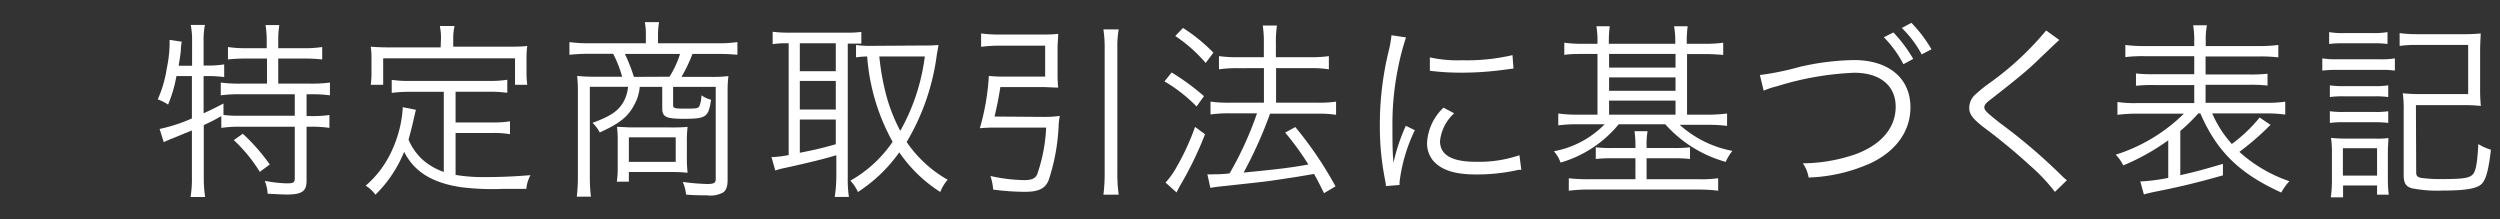
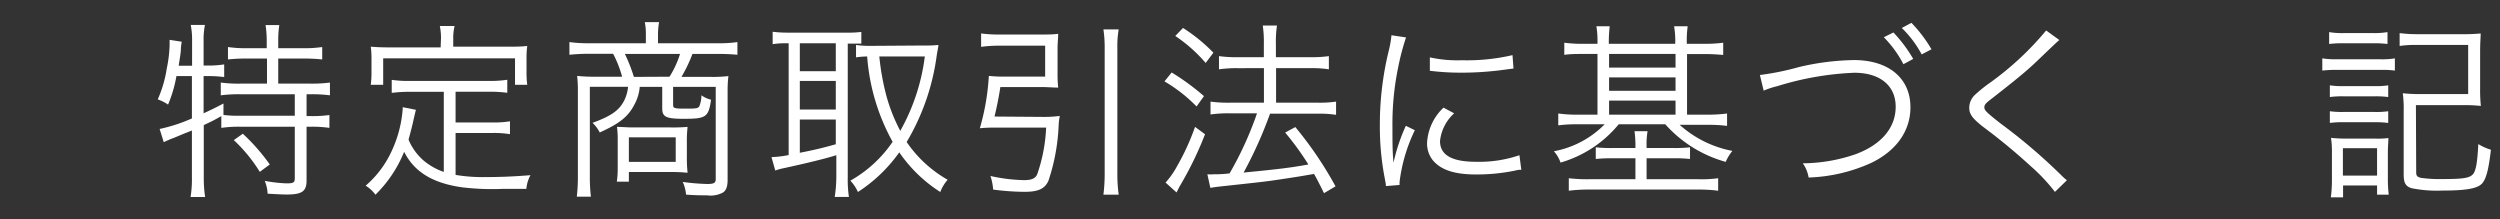
<svg xmlns="http://www.w3.org/2000/svg" viewBox="0 0 278 24.4">
  <rect x="0" y="0" width="278" height="24.4" fill="#333333" stroke="none" />
  <defs>
    <style>.cls-1{fill:#fff;}.cls-2{fill:none;}</style>
  </defs>
  <title>sp_text4</title>
  <g id="レイヤー_2" data-name="レイヤー 2">
    <g id="menuver">
      <path class="cls-1" d="M19.62,8.46a14.62,14.62,0,0,1-.93,3.17,5.17,5.17,0,0,0-1.15-.58,13.15,13.15,0,0,0,1-3.41A14.5,14.5,0,0,0,18.86,5c0-.17,0-.32,0-.57l1.35.21a6.49,6.49,0,0,0-.09.67c0,.53-.12,1.12-.25,2h1.49V4.52a8.52,8.52,0,0,0-.15-1.75h1.58a8.27,8.27,0,0,0-.15,1.75V7.29h.46a11,11,0,0,0,1.83-.13V8.57a13.48,13.48,0,0,0-1.78-.11h-.51V12.6c.86-.4,1.22-.57,2.21-1.09l0,1.26-.09,0a12.65,12.65,0,0,0,1.93.1h6.09V10.48H26.69a15.19,15.19,0,0,0-2.14.12V9.18a14.8,14.8,0,0,0,2.14.12h3V6.51H27.35a18.6,18.6,0,0,0-2,.1V5.23a13,13,0,0,0,2,.13h2.31V4.49a11.09,11.09,0,0,0-.13-1.7h1.53a10.78,10.78,0,0,0-.12,1.7v.87h2.89a13.05,13.05,0,0,0,2-.13V6.61a18.88,18.88,0,0,0-2-.1H30.94V9.3h3.61a15.19,15.19,0,0,0,2.14-.12V10.6a15.25,15.25,0,0,0-2.08-.12h-.52v2.43h.54a13.48,13.48,0,0,0,2-.12v1.43a13.44,13.44,0,0,0-2-.13h-.54v6c0,1.18-.51,1.54-2.19,1.54-.59,0-1.34-.05-2.14-.09a4.28,4.28,0,0,0-.32-1.43,15.33,15.33,0,0,0,2.42.28c.78,0,.92-.09.92-.57V14.09H26.61a13.44,13.44,0,0,0-2,.13V12.91c-.84.47-.94.53-1.95,1v5.8a14.26,14.26,0,0,0,.15,2.2H21.19a12.28,12.28,0,0,0,.15-2.2V14.51l-.78.31-1.32.55a3.85,3.85,0,0,0-.52.21c-.21.08-.3.13-.51.23l-.46-1.47a18.13,18.13,0,0,0,3.59-1.17V8.46ZM27,14.87a21.76,21.76,0,0,1,3,3.42l-1.11.82A17.15,17.15,0,0,0,26,15.58Z" />
      <path class="cls-1" d="M49.35,10.21H45.64a14.94,14.94,0,0,0-2.08.12V8.88A12.71,12.71,0,0,0,45.64,9h8.69a12.79,12.79,0,0,0,2.08-.13v1.45a14.45,14.45,0,0,0-2.08-.12H50.66v3.42h4.05a11.78,11.78,0,0,0,2-.13v1.43a10.68,10.68,0,0,0-2-.13H50.66v4.66a18.47,18.47,0,0,0,3.42.24c1.7,0,3.15-.07,4.91-.21A3.84,3.84,0,0,0,58.53,21c-1.83,0-2,0-2.54,0a28,28,0,0,1-4.6-.17c-3.28-.46-5.33-1.72-6.45-3.95a14.08,14.08,0,0,1-3.19,4.77,3.8,3.8,0,0,0-1.09-1,11.23,11.23,0,0,0,2.84-3.74,13.36,13.36,0,0,0,1.28-4.78v-.21l1.47.29c-.07.27-.07.27-.26,1.09-.1.51-.42,1.72-.56,2.23a6.31,6.31,0,0,0,1.66,2.31,7.13,7.13,0,0,0,2.26,1.28Zm-.31-6a6.71,6.71,0,0,0-.13-1.32h1.64a5.76,5.76,0,0,0-.15,1.3v1h6.13c.82,0,1.43,0,2.1-.08a9.91,9.91,0,0,0-.08,1.42V7.94a10.51,10.51,0,0,0,.08,1.49H57.27V6.49H42.61V9.43H41.23a10.51,10.51,0,0,0,.08-1.49V6.61a9.91,9.91,0,0,0-.08-1.42c.67.06,1.28.08,2.12.08H49Z" />
      <path class="cls-1" d="M71.82,3.89a6.52,6.52,0,0,0-.12-1.43h1.59a8.19,8.19,0,0,0-.12,1.43v.92h6.61A14.27,14.27,0,0,0,82,4.68V6.09A20.74,20.74,0,0,0,79.82,6H77a16.66,16.66,0,0,1-1.22,2.55H79a15,15,0,0,0,2-.09,13.62,13.62,0,0,0-.09,1.7V20c0,.73-.16,1.18-.52,1.41a2.89,2.89,0,0,1-1.77.31c-.58,0-1.36,0-2.33-.08a4.34,4.34,0,0,0-.37-1.41,24,24,0,0,0,2.73.23c.75,0,.94-.12.94-.57V9.66H74.85v2c0,.37.12.42,1.32.42s1.49,0,1.62-.32A3.45,3.45,0,0,0,78,10.6a3.18,3.18,0,0,0,1.07.49c-.28,1.93-.55,2.12-3,2.12-2,0-2.43-.19-2.43-1.18V9.66h-2.5a5,5,0,0,1-.61,2c-.71,1.35-1.66,2.08-3.84,3.07a3.92,3.92,0,0,0-.8-1.07c2-.74,2.92-1.32,3.51-2.46a4.24,4.24,0,0,0,.44-1.55H65.59v9.93a18.18,18.18,0,0,0,.12,2.29H64.14a18.63,18.63,0,0,0,.12-2.29V10.14a14.92,14.92,0,0,0-.08-1.7,17.25,17.25,0,0,0,2,.09h3a12.5,12.5,0,0,0-1-2.55H65.46a21.22,21.22,0,0,0-2.14.11V4.68a15.28,15.28,0,0,0,2.18.13h6.32Zm4.56,13.5a15,15,0,0,0,.08,1.82,17,17,0,0,0-1.91-.08H69.93V20.2H68.59a9.75,9.75,0,0,0,.1-1.53V15.56a10.83,10.83,0,0,0-.08-1.45c.61,0,1,.06,1.79.06h4.15a18.86,18.86,0,0,0,1.91-.06,13.67,13.67,0,0,0-.08,1.72ZM74.45,8.53A10.62,10.62,0,0,0,75.62,6H69.49a19,19,0,0,1,1,2.55ZM69.93,18h5.21V15.27H69.93Z" />
      <path class="cls-1" d="M87.45,4.81a9.6,9.6,0,0,0-1.53.1V3.53a13.07,13.07,0,0,0,1.63.1h6.66a11.38,11.38,0,0,0,1.57-.08v1.3c-.84,0-.92,0-1.51,0V19.74a13.31,13.31,0,0,0,.13,2.16H92.82A15.28,15.28,0,0,0,93,19.72V17.26c-1.32.4-3,.82-5.79,1.43a7.18,7.18,0,0,0-1,.27l-.42-1.49a11.06,11.06,0,0,0,1.91-.23V4.81Zm1.49,3.11h4V4.81h-4Zm0,4.26h4V9h-4Zm0,4.81c1.62-.32,2.44-.51,4-.95V13.29h-4ZM102.78,5.06A13.3,13.3,0,0,0,104.35,5c0,.21-.13.77-.19,1.19a25.27,25.27,0,0,1-3.34,9.6,13.69,13.69,0,0,0,4.56,4.2,4.45,4.45,0,0,0-.82,1.36A15.87,15.87,0,0,1,100,16.94a16.82,16.82,0,0,1-4.6,4.41,4.47,4.47,0,0,0-.84-1.26,14,14,0,0,0,4.7-4.32,23,23,0,0,1-2.83-9.49,8.43,8.43,0,0,0-1.24.1V5a10.84,10.84,0,0,0,1.76.1Zm-5,1.22a27.31,27.31,0,0,0,.79,4.39,19,19,0,0,0,1.54,3.88,22.55,22.55,0,0,0,2.73-8.27Z" />
      <path class="cls-1" d="M116,13a12.78,12.78,0,0,0,1.85-.11,6.89,6.89,0,0,0-.13,1.09,22.16,22.16,0,0,1-1.13,6.11c-.4.91-1.14,1.24-2.65,1.24a27.23,27.23,0,0,1-3.5-.25,6.41,6.41,0,0,0-.3-1.51,18.53,18.53,0,0,0,3.76.46c.82,0,1.22-.19,1.43-.63a18,18,0,0,0,1-5.21h-5.79a15.58,15.58,0,0,0-1.58.07,26.23,26.23,0,0,0,1-5.82,15.48,15.48,0,0,0,1.81.08h4.45V5.08H111.1a14.29,14.29,0,0,0-2,.13V3.72a14.62,14.62,0,0,0,2,.12h4.72c.63,0,1.26,0,1.85-.08,0,.52-.07,1-.07,1.62V8.19a14.56,14.56,0,0,0,.07,1.55c-.59,0-1.22-.06-1.81-.06h-4.62c-.21,1.34-.4,2.23-.65,3.28Zm8.4-9.73a10.43,10.43,0,0,0-.15,2V19.21a16.73,16.73,0,0,0,.15,2.44h-1.7a19.08,19.08,0,0,0,.14-2.46V5.27a13.61,13.61,0,0,0-.14-2Z" />
      <path class="cls-1" d="M130.29,8.06a26.33,26.33,0,0,1,3.59,2.63l-.82,1.15a17,17,0,0,0-3.57-2.79ZM134,14.93a38.9,38.9,0,0,1-2.75,5.67c-.13.21-.19.36-.42.8l-1.22-1.1a9.28,9.28,0,0,0,1.28-1.82,26.52,26.52,0,0,0,2-4.37ZM131.55,3.11a18.49,18.49,0,0,1,3.38,2.75L134.07,7A16.62,16.62,0,0,0,130.69,4Zm6,4.47a13.48,13.48,0,0,0-2,.13V6.24a13.77,13.77,0,0,0,2.06.12h2.93V4.91a12.6,12.6,0,0,0-.12-2.07H142a12,12,0,0,0-.12,2.07V6.36h4a12.86,12.86,0,0,0,1.89-.12V7.71a11.17,11.17,0,0,0-1.87-.13h-4v3.84h4.74a12.88,12.88,0,0,0,1.93-.12v1.47a11.77,11.77,0,0,0-1.91-.13h-5.43a46.79,46.79,0,0,1-2.94,6.55c3.67-.36,5.14-.52,7.2-.9a30.81,30.81,0,0,0-2.58-3.55l1.13-.61a41.32,41.32,0,0,1,4.47,6.59l-1.28.76c-.54-1.09-.71-1.43-1.11-2.14-1.66.29-1.66.29-3.78.61-1.53.23-1.53.23-6.13.73-.86.09-1.16.13-1.62.21l-.33-1.51a4.73,4.73,0,0,0,.71,0c.4,0,.92,0,1.76-.1a37.92,37.92,0,0,0,3.05-6.68h-3.11a13.91,13.91,0,0,0-2.06.13V11.3a14.65,14.65,0,0,0,2.08.12h3.86V7.58Z" />
      <path class="cls-1" d="M156.35,4.16a27.62,27.62,0,0,0-.88,3.36,31,31,0,0,0-.63,6.57c0,1.64,0,2.88.12,4a20.13,20.13,0,0,1,1.37-4.1l1,.49a18.19,18.19,0,0,0-1.7,5.77v.32l-1.52.12c0-.33-.06-.44-.12-.84a29.92,29.92,0,0,1-.55-5.94,34.32,34.32,0,0,1,1-8.31,11.36,11.36,0,0,0,.29-1.68Zm5.35,8.44a4.85,4.85,0,0,0-1.57,3.09c0,1.55,1.32,2.3,4,2.3a13.87,13.87,0,0,0,4.83-.73l.21,1.62c-.27,0-.32,0-.74.1a21.1,21.1,0,0,1-4.3.42c-2.39,0-3.9-.5-4.81-1.59a3,3,0,0,1-.63-1.94,5.8,5.8,0,0,1,1.83-3.9ZM159,6.38a14.24,14.24,0,0,0,3.57.32,22.32,22.32,0,0,0,5.62-.57l.11,1.49-1.45.19a35.15,35.15,0,0,1-4.51.27A27.26,27.26,0,0,1,159,7.87Z" />
      <path class="cls-1" d="M177.64,4.75a10.17,10.17,0,0,0-.12-1.83H179a15.46,15.46,0,0,0-.1,1.83v.12h7.39V4.75a10.13,10.13,0,0,0-.13-1.83h1.51a12,12,0,0,0-.1,1.83v.12h1.93a14.88,14.88,0,0,0,2.12-.12V6.11c-.67-.06-1.32-.1-2.12-.1H187.6v6.74h2.31a15.8,15.8,0,0,0,2.14-.13V14a15.78,15.78,0,0,0-2.1-.12h-3.17a12.13,12.13,0,0,0,5.86,2.9A5.32,5.32,0,0,0,191.9,18a14,14,0,0,1-6.72-4.18H180a13.06,13.06,0,0,1-6.47,4.26,3.56,3.56,0,0,0-.74-1.26,10.62,10.62,0,0,0,5.65-3h-3.06a15.16,15.16,0,0,0-2.1.12V12.62a14.39,14.39,0,0,0,2.07.13h2.29V6h-1.57c-.8,0-1.47,0-2.12.1V4.75a14.59,14.59,0,0,0,2.12.12h1.57Zm4.22,11.52a12.16,12.16,0,0,0-.1-1.68h1.45a8.51,8.51,0,0,0-.11,1.68v.19h3a14.58,14.58,0,0,0,1.83-.08v1.3a14.89,14.89,0,0,0-1.83-.08h-3v2.33h5.76a13.7,13.7,0,0,0,2.2-.11v1.39a16.05,16.05,0,0,0-2.25-.13H176.74a16.57,16.57,0,0,0-2.29.13V19.82a17.86,17.86,0,0,0,2.25.11h5.16V17.6h-2.58a15.64,15.64,0,0,0-1.83.08v-1.3a14.79,14.79,0,0,0,1.83.08h2.58Zm4.46-8.75V6h-7.39V7.52Zm0,2.58V8.61h-7.39V10.1Zm0,2.65V11.19h-7.39v1.56Z" />
      <path class="cls-1" d="M195.7,8.34a30.07,30.07,0,0,0,4.37-.89,28.33,28.33,0,0,1,6.09-.77c3.84,0,6.28,2,6.28,5.25,0,2.62-1.55,4.83-4.37,6.19a18.26,18.26,0,0,1-6.95,1.62,3.8,3.8,0,0,0-.65-1.58,18.39,18.39,0,0,0,5.84-1c2.87-1.05,4.49-2.94,4.49-5.29s-1.74-3.78-4.6-3.78a33.22,33.22,0,0,0-8.56,1.49,9.3,9.3,0,0,0-1.52.5Zm14.85-4.73a15.86,15.86,0,0,1,2.2,2.94l-1.09.59a12.34,12.34,0,0,0-2.18-3Zm2-1.07a15.21,15.21,0,0,1,2.23,2.94l-1.09.57a11.87,11.87,0,0,0-2.21-2.94Z" />
      <path class="cls-1" d="M229,4.45c-.23.19-.4.34-2.59,2.44-1.05,1-2.18,1.93-4.83,4-.77.58-.92.75-.92,1.05s.17.52,1.87,1.84a62.56,62.56,0,0,1,6.72,5.74,4.65,4.65,0,0,0,.59.52l-1.33,1.3a20,20,0,0,0-2.7-2.87,67.74,67.74,0,0,0-5.32-4.39c-1.17-.93-1.51-1.39-1.51-2.1a2,2,0,0,1,.61-1.41,16.59,16.59,0,0,1,1.78-1.43,33.19,33.19,0,0,0,6.16-5.75Z" />
-       <path class="cls-1" d="M241.11,15.6a24.58,24.58,0,0,1-5,2.79,4.79,4.79,0,0,0-.84-1.19,18.88,18.88,0,0,0,7.58-4.56h-5.06a16.71,16.71,0,0,0-2.33.13V11.34a13,13,0,0,0,2.33.12H244v-2h-4.34a16.31,16.31,0,0,0-2.14.08V8.17a16.71,16.71,0,0,0,2.14.08H244v-2h-5.44a15.82,15.82,0,0,0-2.22.1V5a15.7,15.7,0,0,0,2.27.12H244V4.64a10.4,10.4,0,0,0-.12-1.83h1.53a8.52,8.52,0,0,0-.13,1.83v.48H251A16.44,16.44,0,0,0,253.35,5V6.38a16.81,16.81,0,0,0-2.27-.1h-5.82v2h4.67a17.94,17.94,0,0,0,2.22-.08V9.51a17.73,17.73,0,0,0-2.22-.08h-4.67v2h6.58a15.11,15.11,0,0,0,2.28-.12v1.43a16.61,16.61,0,0,0-2.28-.13H246a12.22,12.22,0,0,0,2.18,3.4,16.75,16.75,0,0,0,3.09-2.94l1.22.82a5.69,5.69,0,0,0-.42.4,30.94,30.94,0,0,1-3.05,2.6,15.88,15.88,0,0,0,5.56,3.26,5.85,5.85,0,0,0-.9,1.26c-4.64-2.1-7.16-4.56-9-8.8h-.23a18.92,18.92,0,0,1-2,1.95v4.92c1.7-.38,2.6-.63,4.74-1.26v1.28c-2.73.77-4.68,1.26-7.79,1.87-.33.08-.71.16-1,.25L238,20.18a20.5,20.5,0,0,0,3.11-.4Z" />
      <path class="cls-1" d="M258.24,6.49a9.52,9.52,0,0,0,1.68.1h4.71a8.79,8.79,0,0,0,1.68-.1V7.85a10,10,0,0,0-1.54-.08h-4.85a13.28,13.28,0,0,0-1.68.08ZM259,3.57a8.63,8.63,0,0,0,1.59.11h3.3a8.89,8.89,0,0,0,1.6-.11V4.89a12.15,12.15,0,0,0-1.6-.08h-3.3a12.28,12.28,0,0,0-1.59.08Zm.08,5.92a9.7,9.7,0,0,0,1.51.09h3.49a9.24,9.24,0,0,0,1.49-.09v1.3a10.69,10.69,0,0,0-1.49-.08h-3.49a10.28,10.28,0,0,0-1.51.08Zm0,2.88a9.94,9.94,0,0,0,1.51.08h3.49a9.48,9.48,0,0,0,1.49-.08v1.3a11.36,11.36,0,0,0-1.49-.08h-3.49a10.45,10.45,0,0,0-1.51.08Zm.11,9.57a14.47,14.47,0,0,0,.12-2V17.07a11.26,11.26,0,0,0-.1-1.74,14.45,14.45,0,0,0,1.68.08h3.19a8.84,8.84,0,0,0,1.51-.06c0,.46-.06.86-.06,1.64v3a14.11,14.11,0,0,0,.1,1.66h-1.3V20.62h-3.78v1.32Zm1.34-2.41h3.8V16.48h-3.8Zm8.15-.4c0,.42.1.54.54.65a15.26,15.26,0,0,0,2.46.13c2.18,0,2.88-.11,3.27-.49s.53-1.4.64-3.4a5.68,5.68,0,0,0,1.4.63c-.23,2-.48,3.11-.92,3.68s-1.54.86-4.45.86a14.52,14.52,0,0,1-3.45-.26c-.65-.21-.88-.56-.88-1.51V12.37a13.4,13.4,0,0,0-.1-2,16.87,16.87,0,0,0,2,.09h5.27V5h-5.69a11.59,11.59,0,0,0-1.93.11V3.68a14.06,14.06,0,0,0,1.93.12h5.08a18.58,18.58,0,0,0,2-.08c0,.54-.06.9-.06,2.06v4a17.9,17.9,0,0,0,.08,2,17.62,17.62,0,0,0-2.06-.09h-5.16Z" />
-       <rect class="cls-2" width="278" height="24.4" />
    </g>
  </g>
</svg>